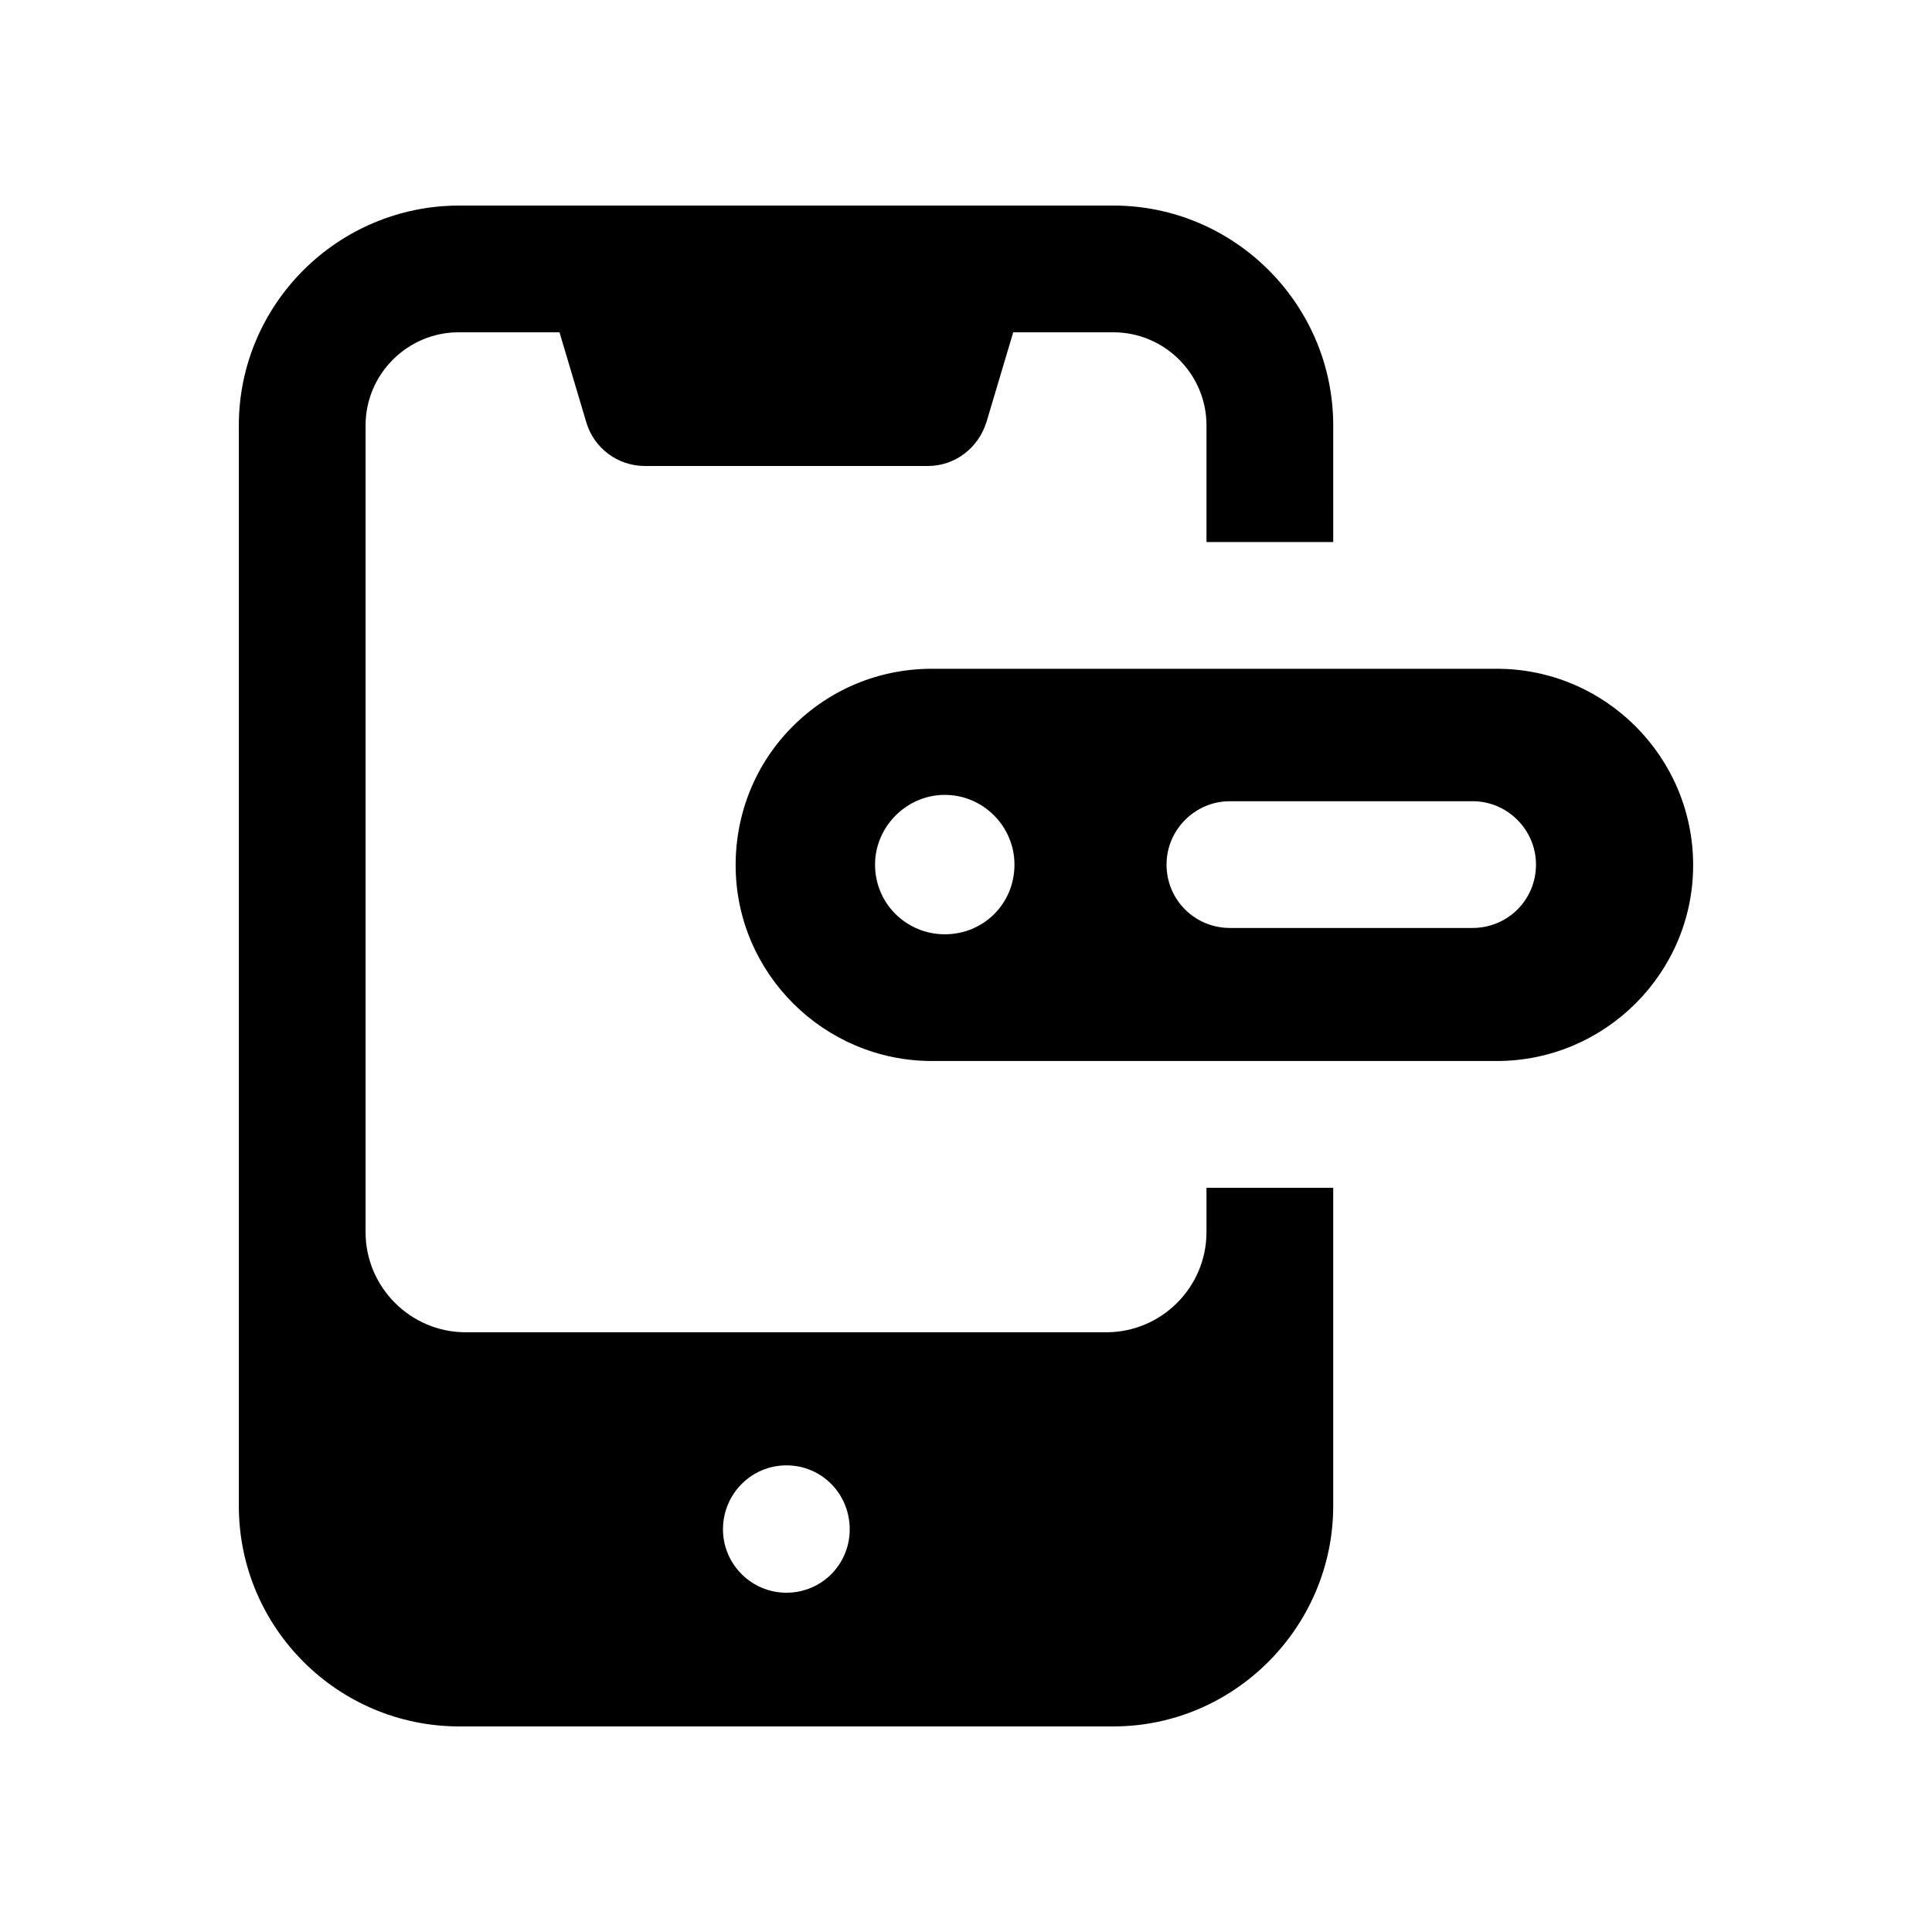
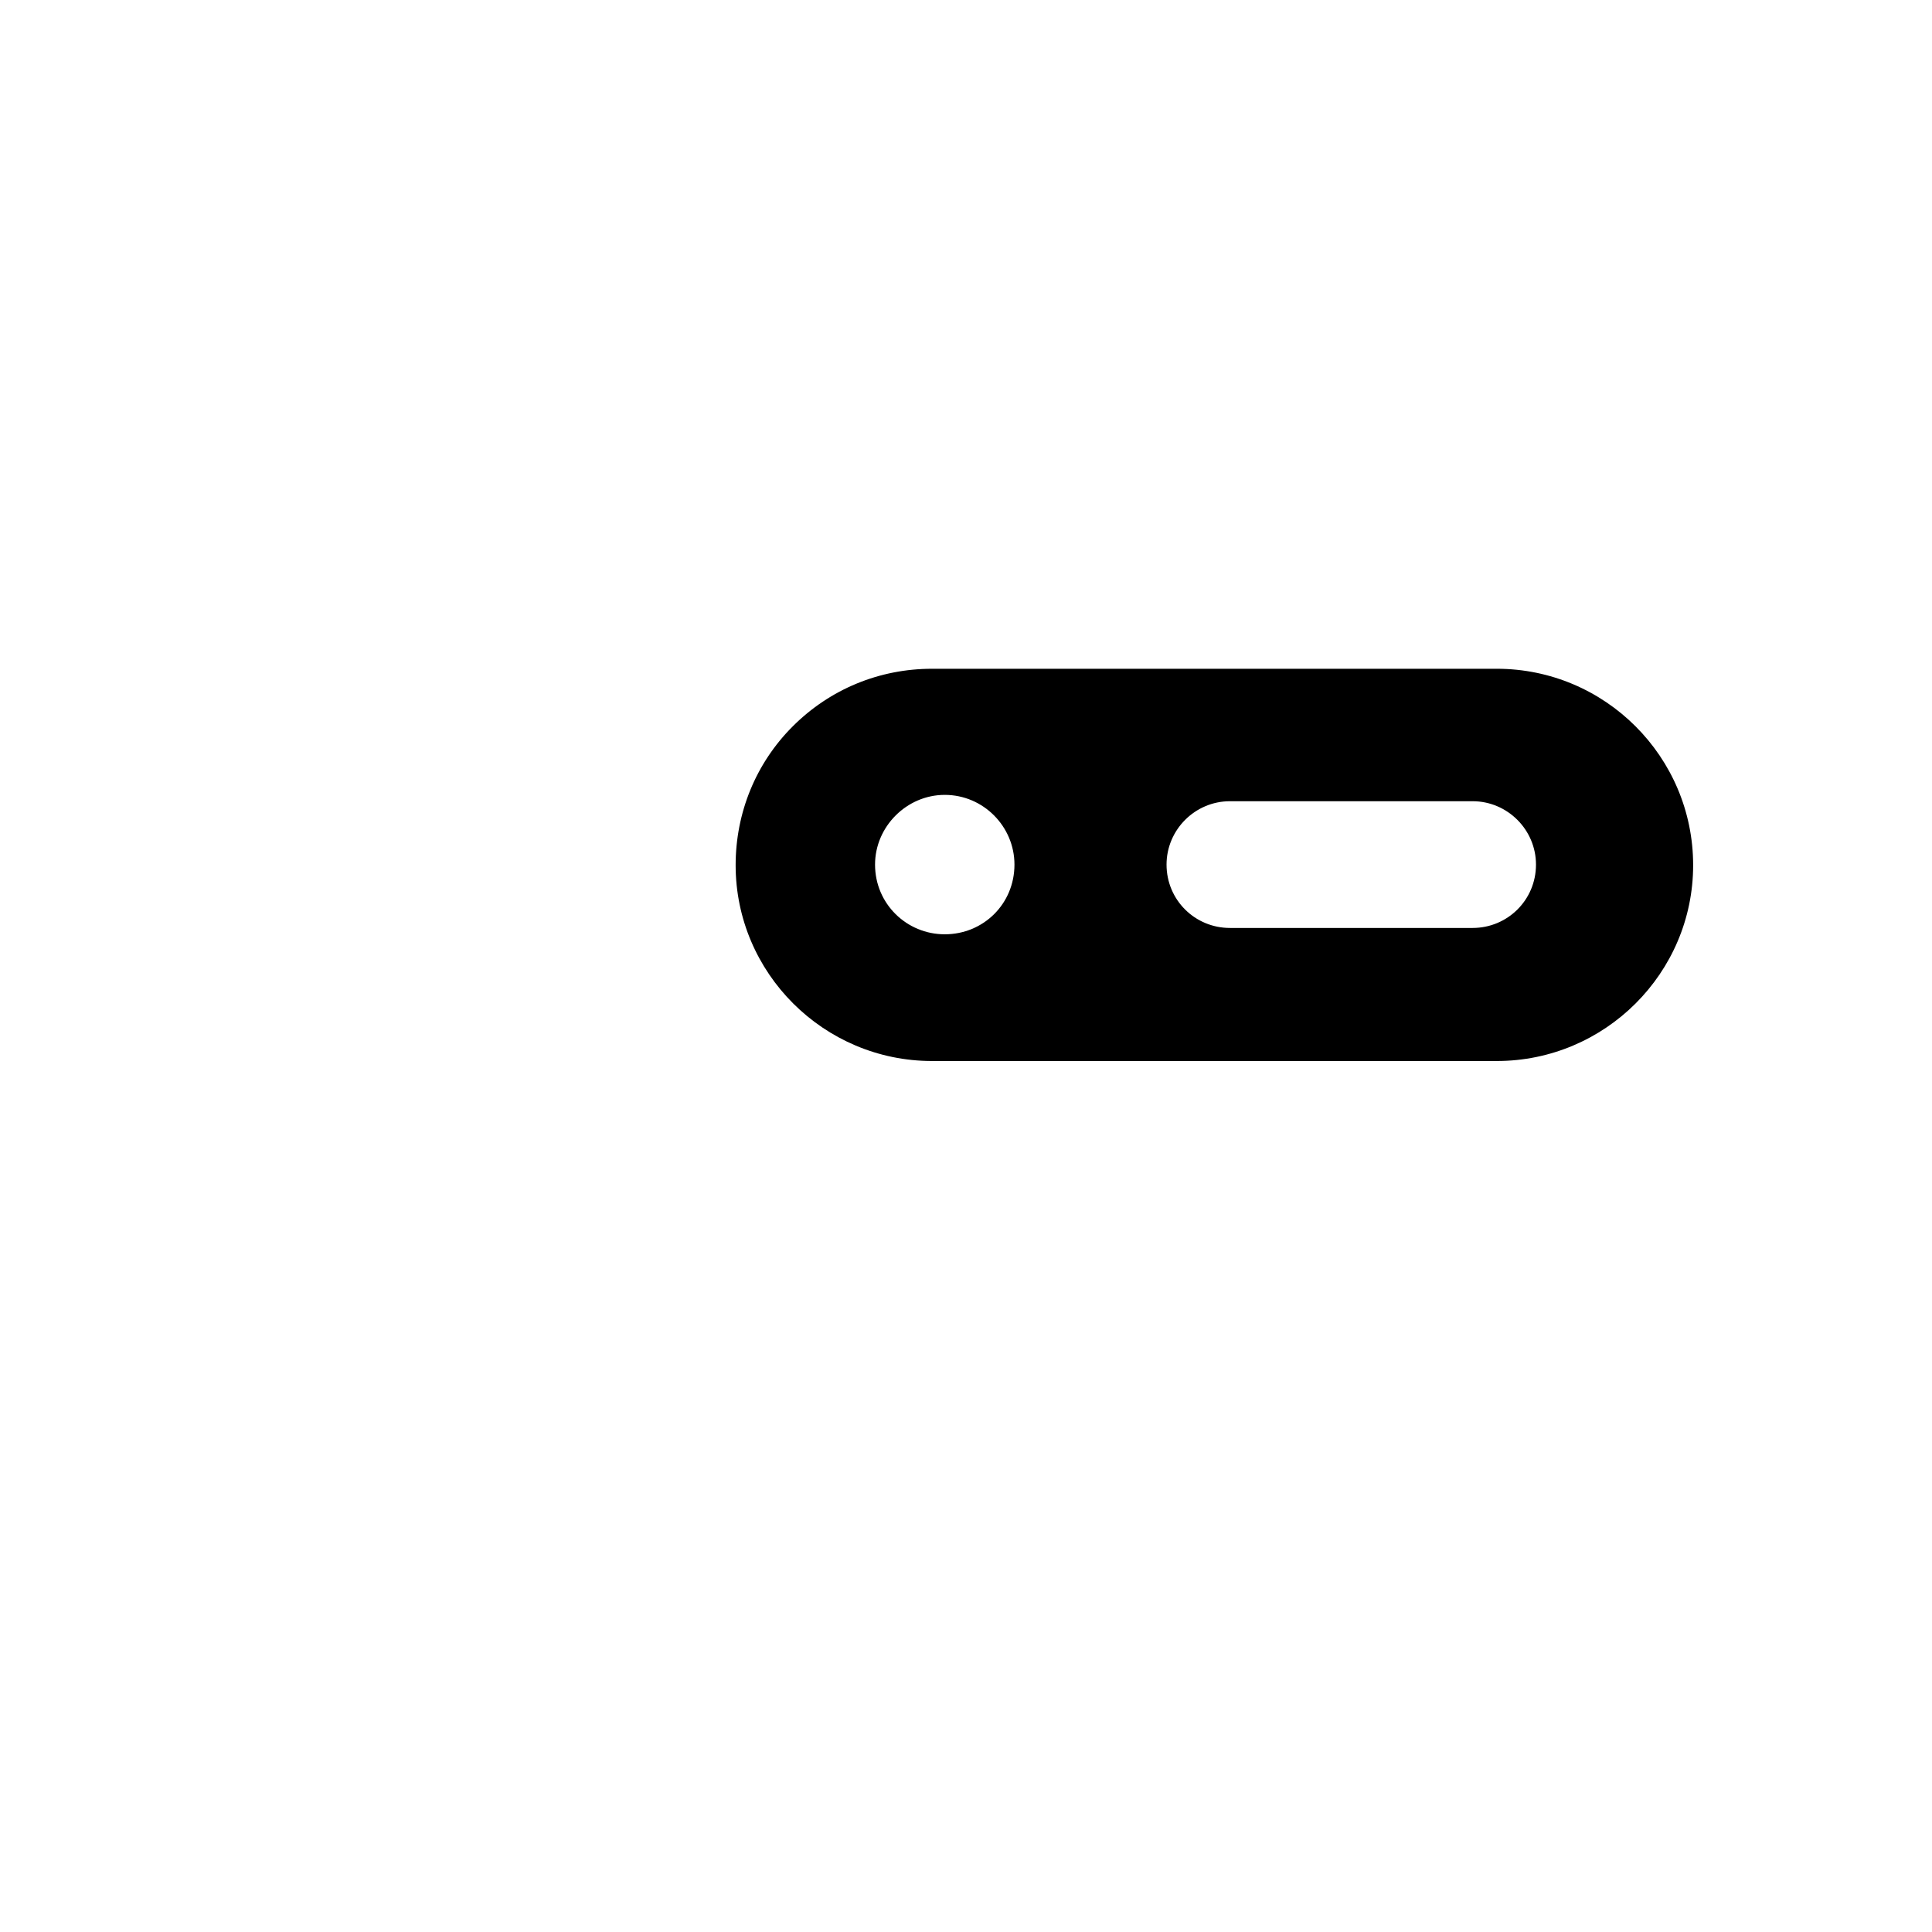
<svg xmlns="http://www.w3.org/2000/svg" fill="#000000" width="800px" height="800px" version="1.1" viewBox="144 144 512 512">
  <g>
-     <path d="m463.73 470.53c0 14.609-11.926 26.535-26.535 26.535h-169.78c-14.609 0-26.535-11.926-26.535-26.535v-213.78c0-13.605 11.086-24.688 24.688-24.688h26.703l7.055 23.68c2.016 7.055 8.398 11.754 15.617 11.754h74.898c7.223 0 13.438-4.703 15.617-11.754l7.055-23.68h26.535c13.602 0 24.688 11.086 24.688 24.688v30.898h33.586l-0.004-30.898c0-32.078-26.195-58.273-58.273-58.273h-173.31c-32.246 0-58.441 26.195-58.441 58.273v286.33c0 32.242 26.195 58.441 58.441 58.441h173.31c32.102 0 58.273-26.41 58.273-58.441v-84.305h-33.586zm-111.34 95.559c-9.234 0-16.793-7.559-16.793-16.793 0-9.406 7.559-16.961 16.793-16.961 9.406 0 16.793 7.559 16.793 16.961 0.004 9.234-7.387 16.793-16.793 16.793z" />
    <path d="m540.64 321.23h-149.63c-13.938 0-27.039 5.375-36.945 15.281-9.738 9.738-15.113 22.84-15.113 36.777 0 28.547 23.344 51.891 52.059 51.891h149.63c28.715 0 52.059-23.344 52.059-51.891 0.004-28.715-23.34-52.059-52.059-52.059zm-146.27 70.367c-10.074 0-18.473-8.062-18.473-18.473 0-10.078 8.398-18.473 18.473-18.473 10.242 0 18.473 8.398 18.473 18.473 0 10.414-8.227 18.473-18.473 18.473zm139.89-1.68h-64.32c-9.234 0-16.793-7.391-16.793-16.793 0-9.234 7.559-16.793 16.793-16.793h64.32c9.234 0 16.793 7.559 16.793 16.793 0 9.406-7.559 16.793-16.793 16.793z" />
  </g>
</svg>